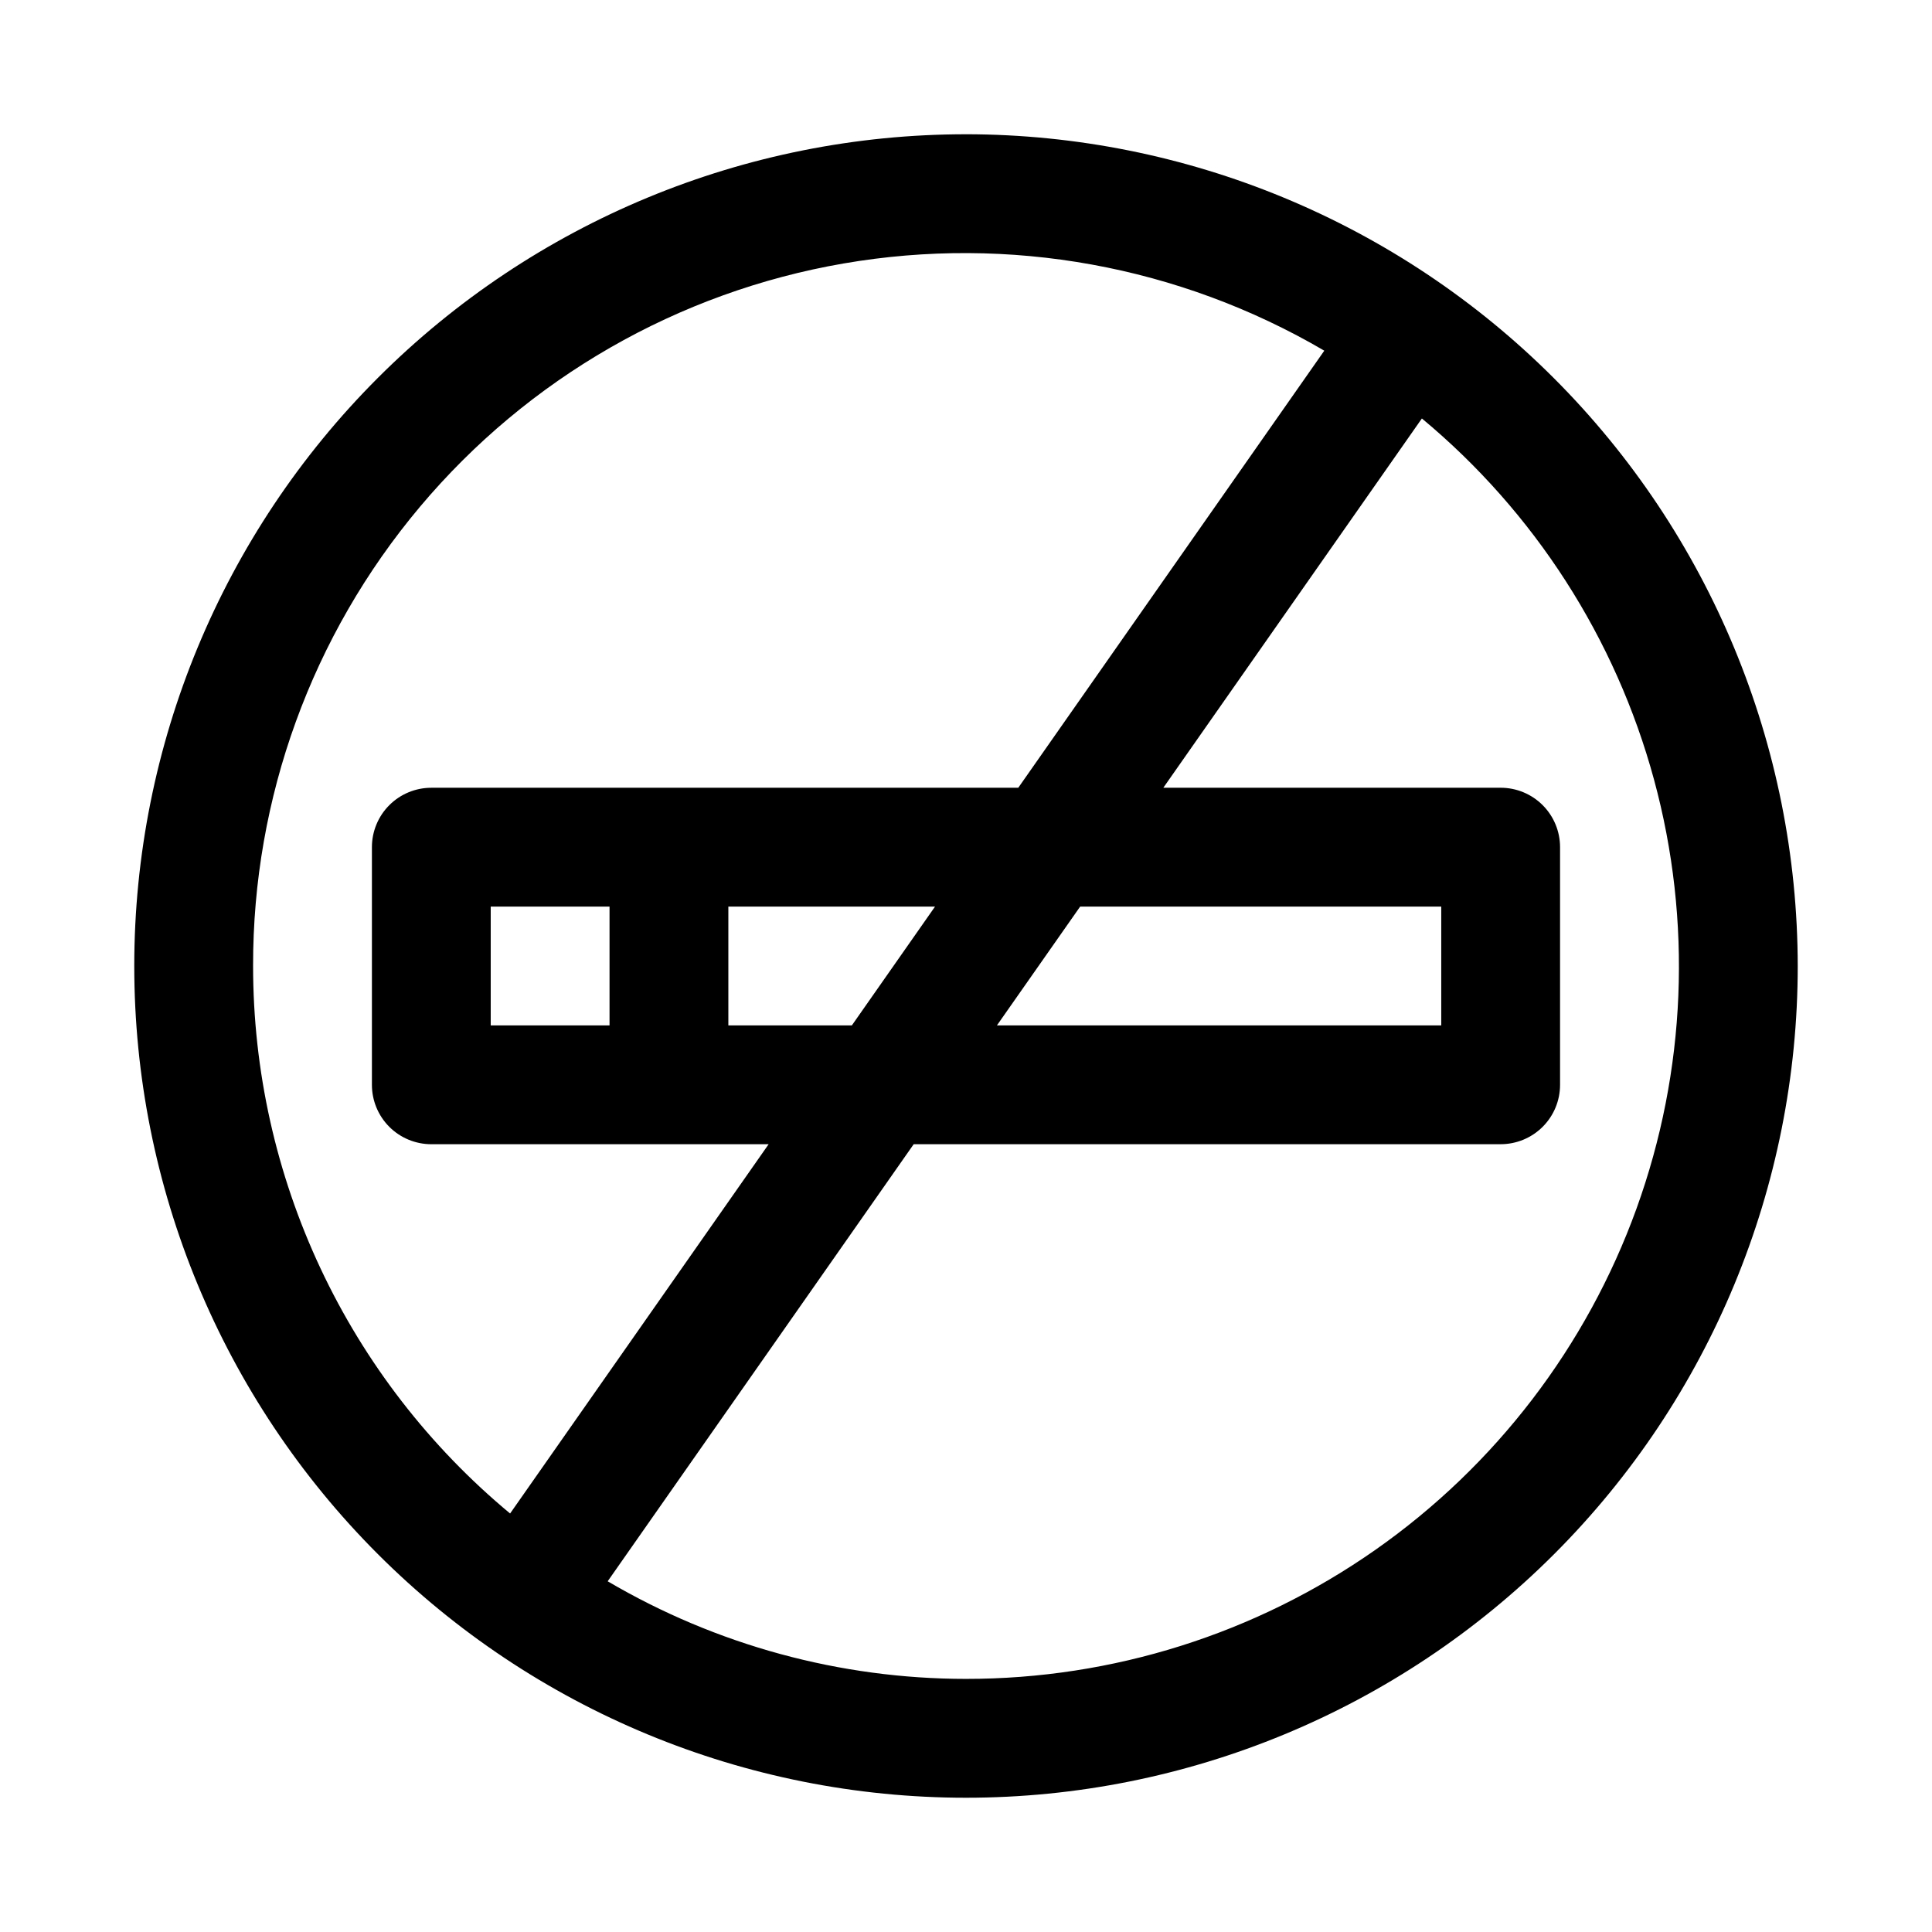
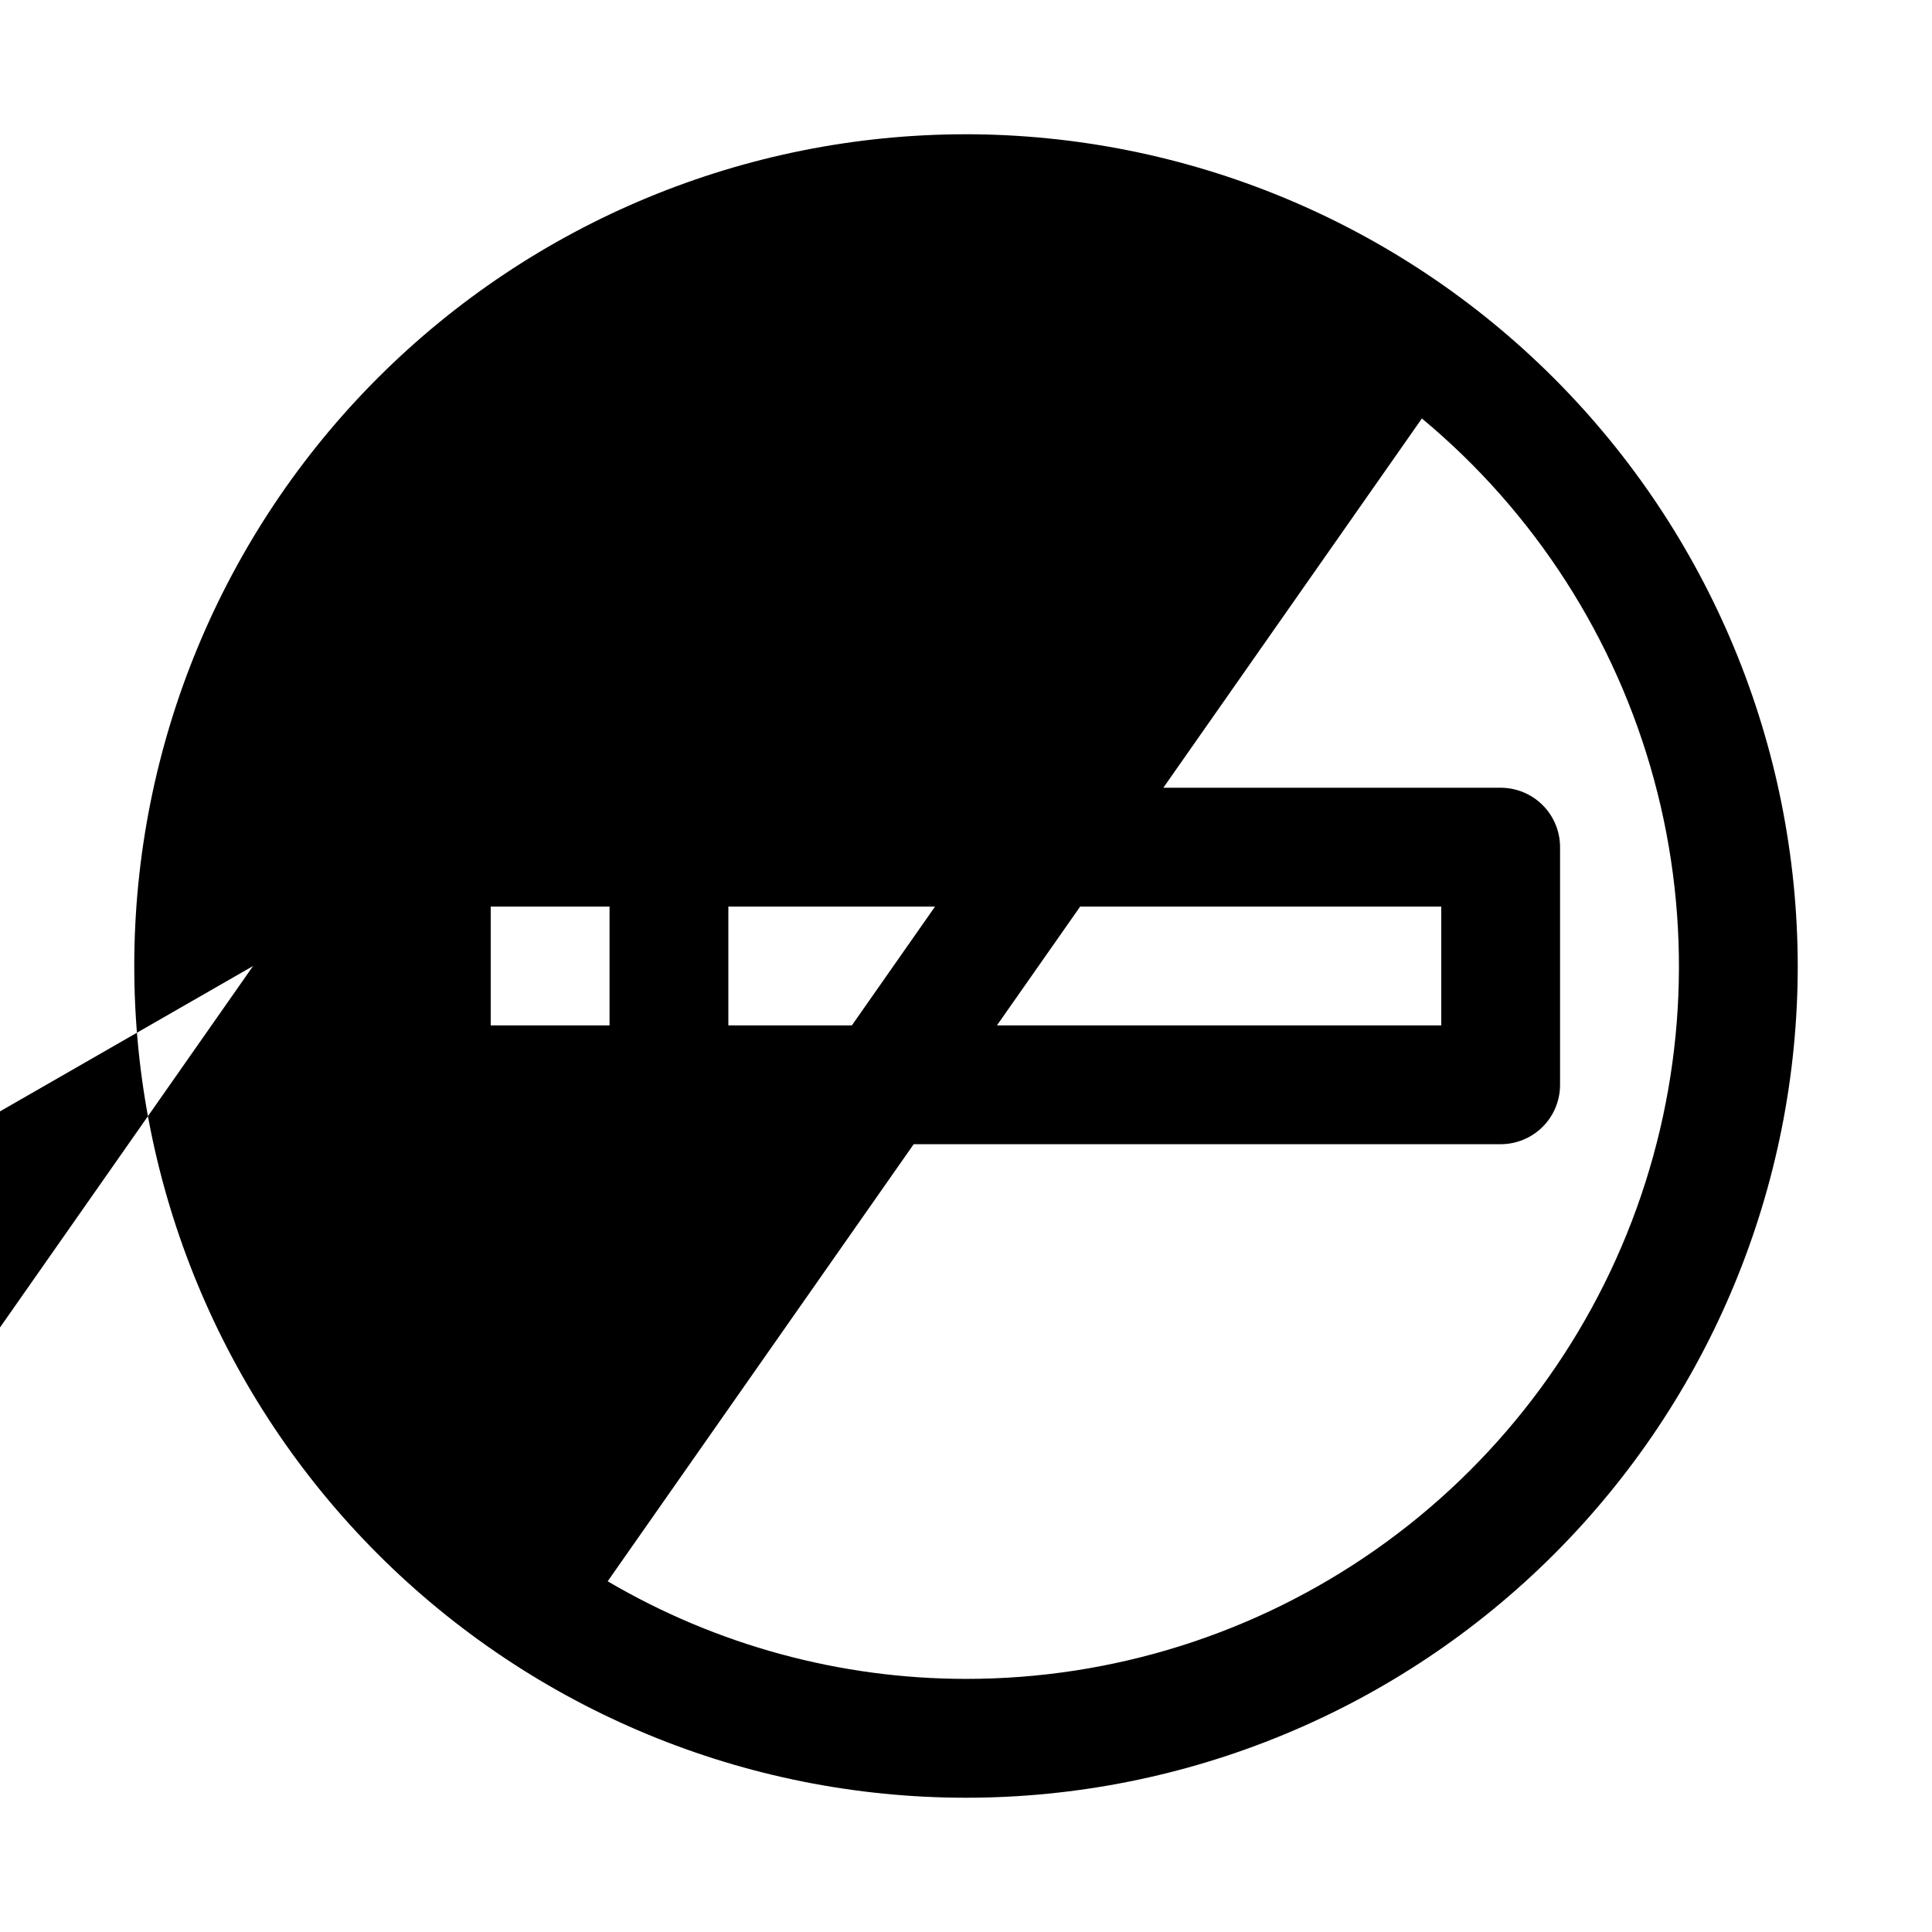
<svg xmlns="http://www.w3.org/2000/svg" fill="#000000" width="800px" height="800px" version="1.1" viewBox="144 144 512 512">
-   <path d="m400 179.58c-58.461 0-114.52 23.223-155.86 64.559s-64.559 97.398-64.559 155.86c0 58.457 23.223 114.52 64.559 155.86 41.336 41.336 97.398 64.559 155.86 64.559 58.457 0 114.52-23.223 155.86-64.559 41.336-41.336 64.559-97.398 64.559-155.86-0.066-58.438-23.309-114.46-64.633-155.79-41.32-41.324-97.344-64.566-155.78-64.633zm-188.93 220.42c-0.086-44.512 15.578-87.617 44.219-121.69 28.637-34.074 68.406-56.918 112.27-64.488 43.859-7.574 88.988 0.613 127.39 23.113l-81.098 115.83h-155.55c-4.176 0-8.18 1.66-11.133 4.613s-4.609 6.957-4.609 11.133v62.977c0 4.176 1.656 8.18 4.609 11.133 2.953 2.949 6.957 4.609 11.133 4.609h89.395l-68.516 97.863c-21.312-17.695-38.465-39.871-50.238-64.949-11.773-25.078-17.875-52.441-17.871-80.145zm158.68 15.742h-32.73v-31.488h54.773zm60.504-31.488h95.691v31.488h-117.75zm-156.21 31.488v-31.488h31.488v31.488zm125.95 173.18c-33.391-0.012-66.172-8.945-94.953-25.867l81.098-115.83h155.55c4.176 0 8.18-1.66 11.133-4.609 2.953-2.953 4.609-6.957 4.609-11.133v-62.977c0-4.176-1.656-8.18-4.609-11.133s-6.957-4.613-11.133-4.613h-89.395l68.52-97.863h-0.004c29.867 24.824 51.352 58.25 61.527 95.73 10.176 37.477 8.551 77.18-4.66 113.7-13.211 36.52-37.359 68.078-69.156 90.375s-69.695 34.246-108.53 34.219z" />
+   <path d="m400 179.58c-58.461 0-114.52 23.223-155.86 64.559s-64.559 97.398-64.559 155.86c0 58.457 23.223 114.52 64.559 155.86 41.336 41.336 97.398 64.559 155.86 64.559 58.457 0 114.52-23.223 155.86-64.559 41.336-41.336 64.559-97.398 64.559-155.86-0.066-58.438-23.309-114.46-64.633-155.79-41.32-41.324-97.344-64.566-155.78-64.633zm-188.93 220.42l-81.098 115.83h-155.55c-4.176 0-8.18 1.66-11.133 4.613s-4.609 6.957-4.609 11.133v62.977c0 4.176 1.656 8.18 4.609 11.133 2.953 2.949 6.957 4.609 11.133 4.609h89.395l-68.516 97.863c-21.312-17.695-38.465-39.871-50.238-64.949-11.773-25.078-17.875-52.441-17.871-80.145zm158.68 15.742h-32.73v-31.488h54.773zm60.504-31.488h95.691v31.488h-117.75zm-156.21 31.488v-31.488h31.488v31.488zm125.95 173.18c-33.391-0.012-66.172-8.945-94.953-25.867l81.098-115.83h155.55c4.176 0 8.18-1.66 11.133-4.609 2.953-2.953 4.609-6.957 4.609-11.133v-62.977c0-4.176-1.656-8.18-4.609-11.133s-6.957-4.613-11.133-4.613h-89.395l68.52-97.863h-0.004c29.867 24.824 51.352 58.25 61.527 95.73 10.176 37.477 8.551 77.18-4.66 113.7-13.211 36.52-37.359 68.078-69.156 90.375s-69.695 34.246-108.53 34.219z" />
</svg>